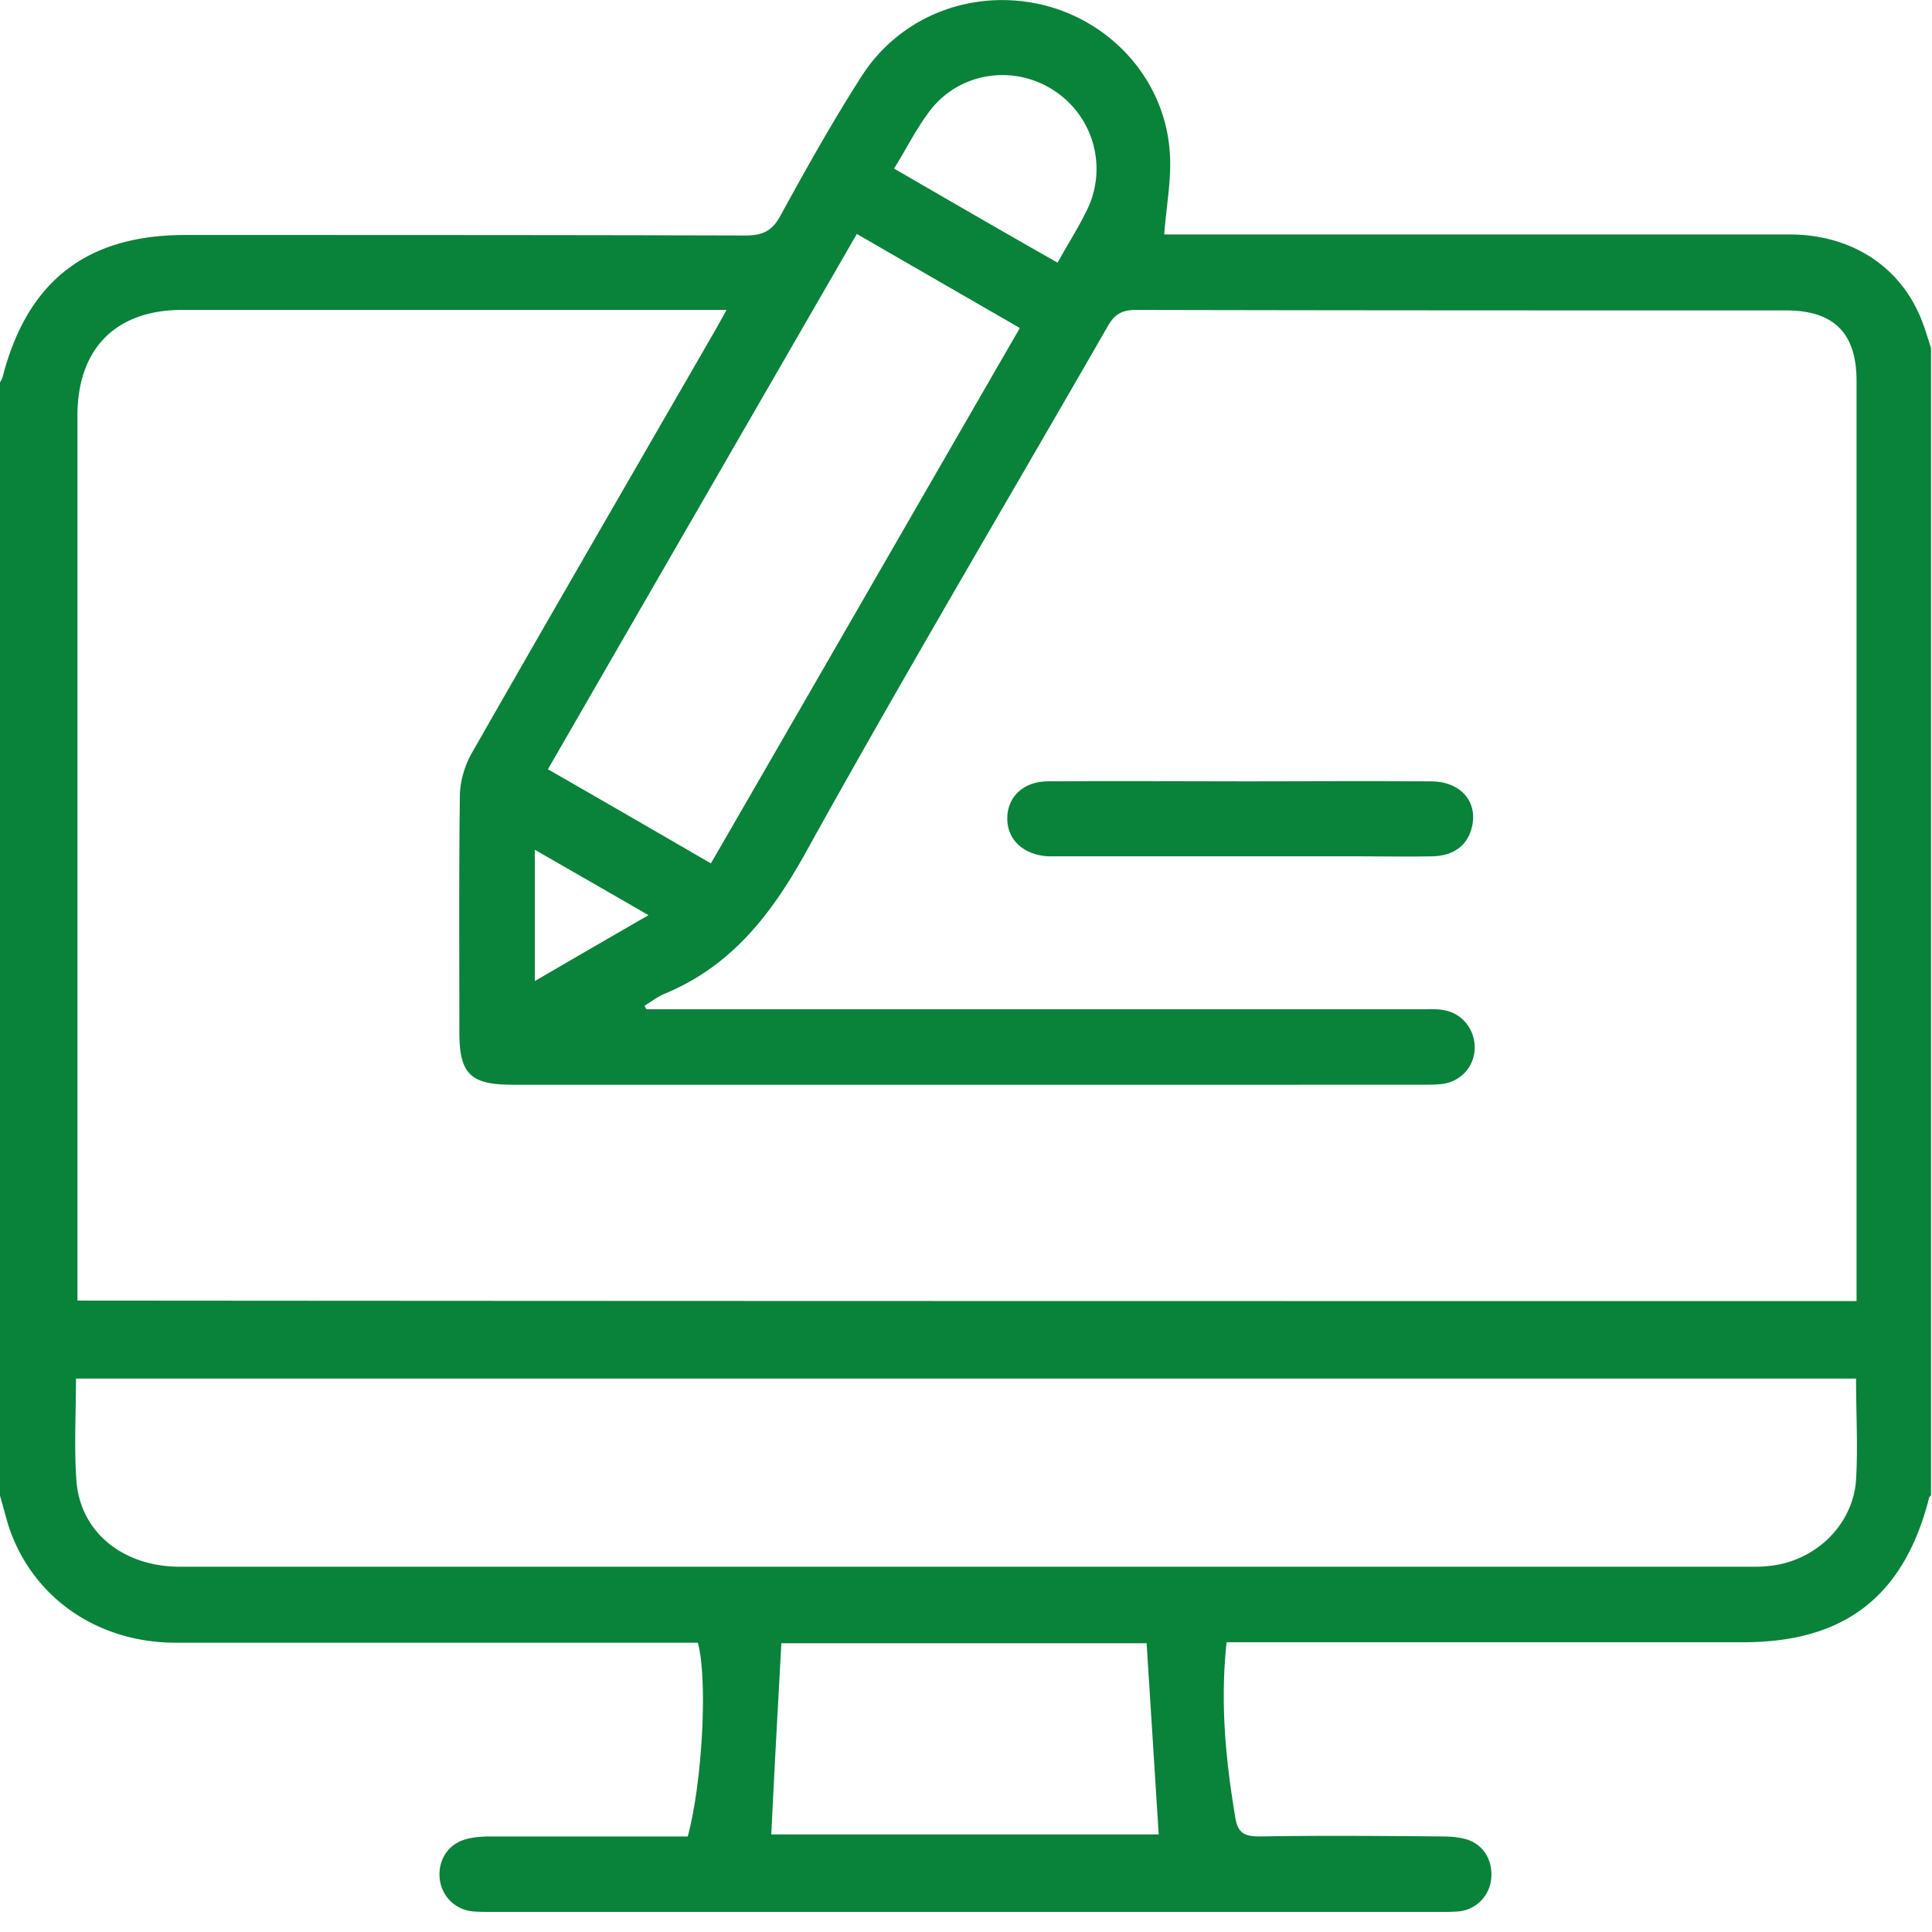
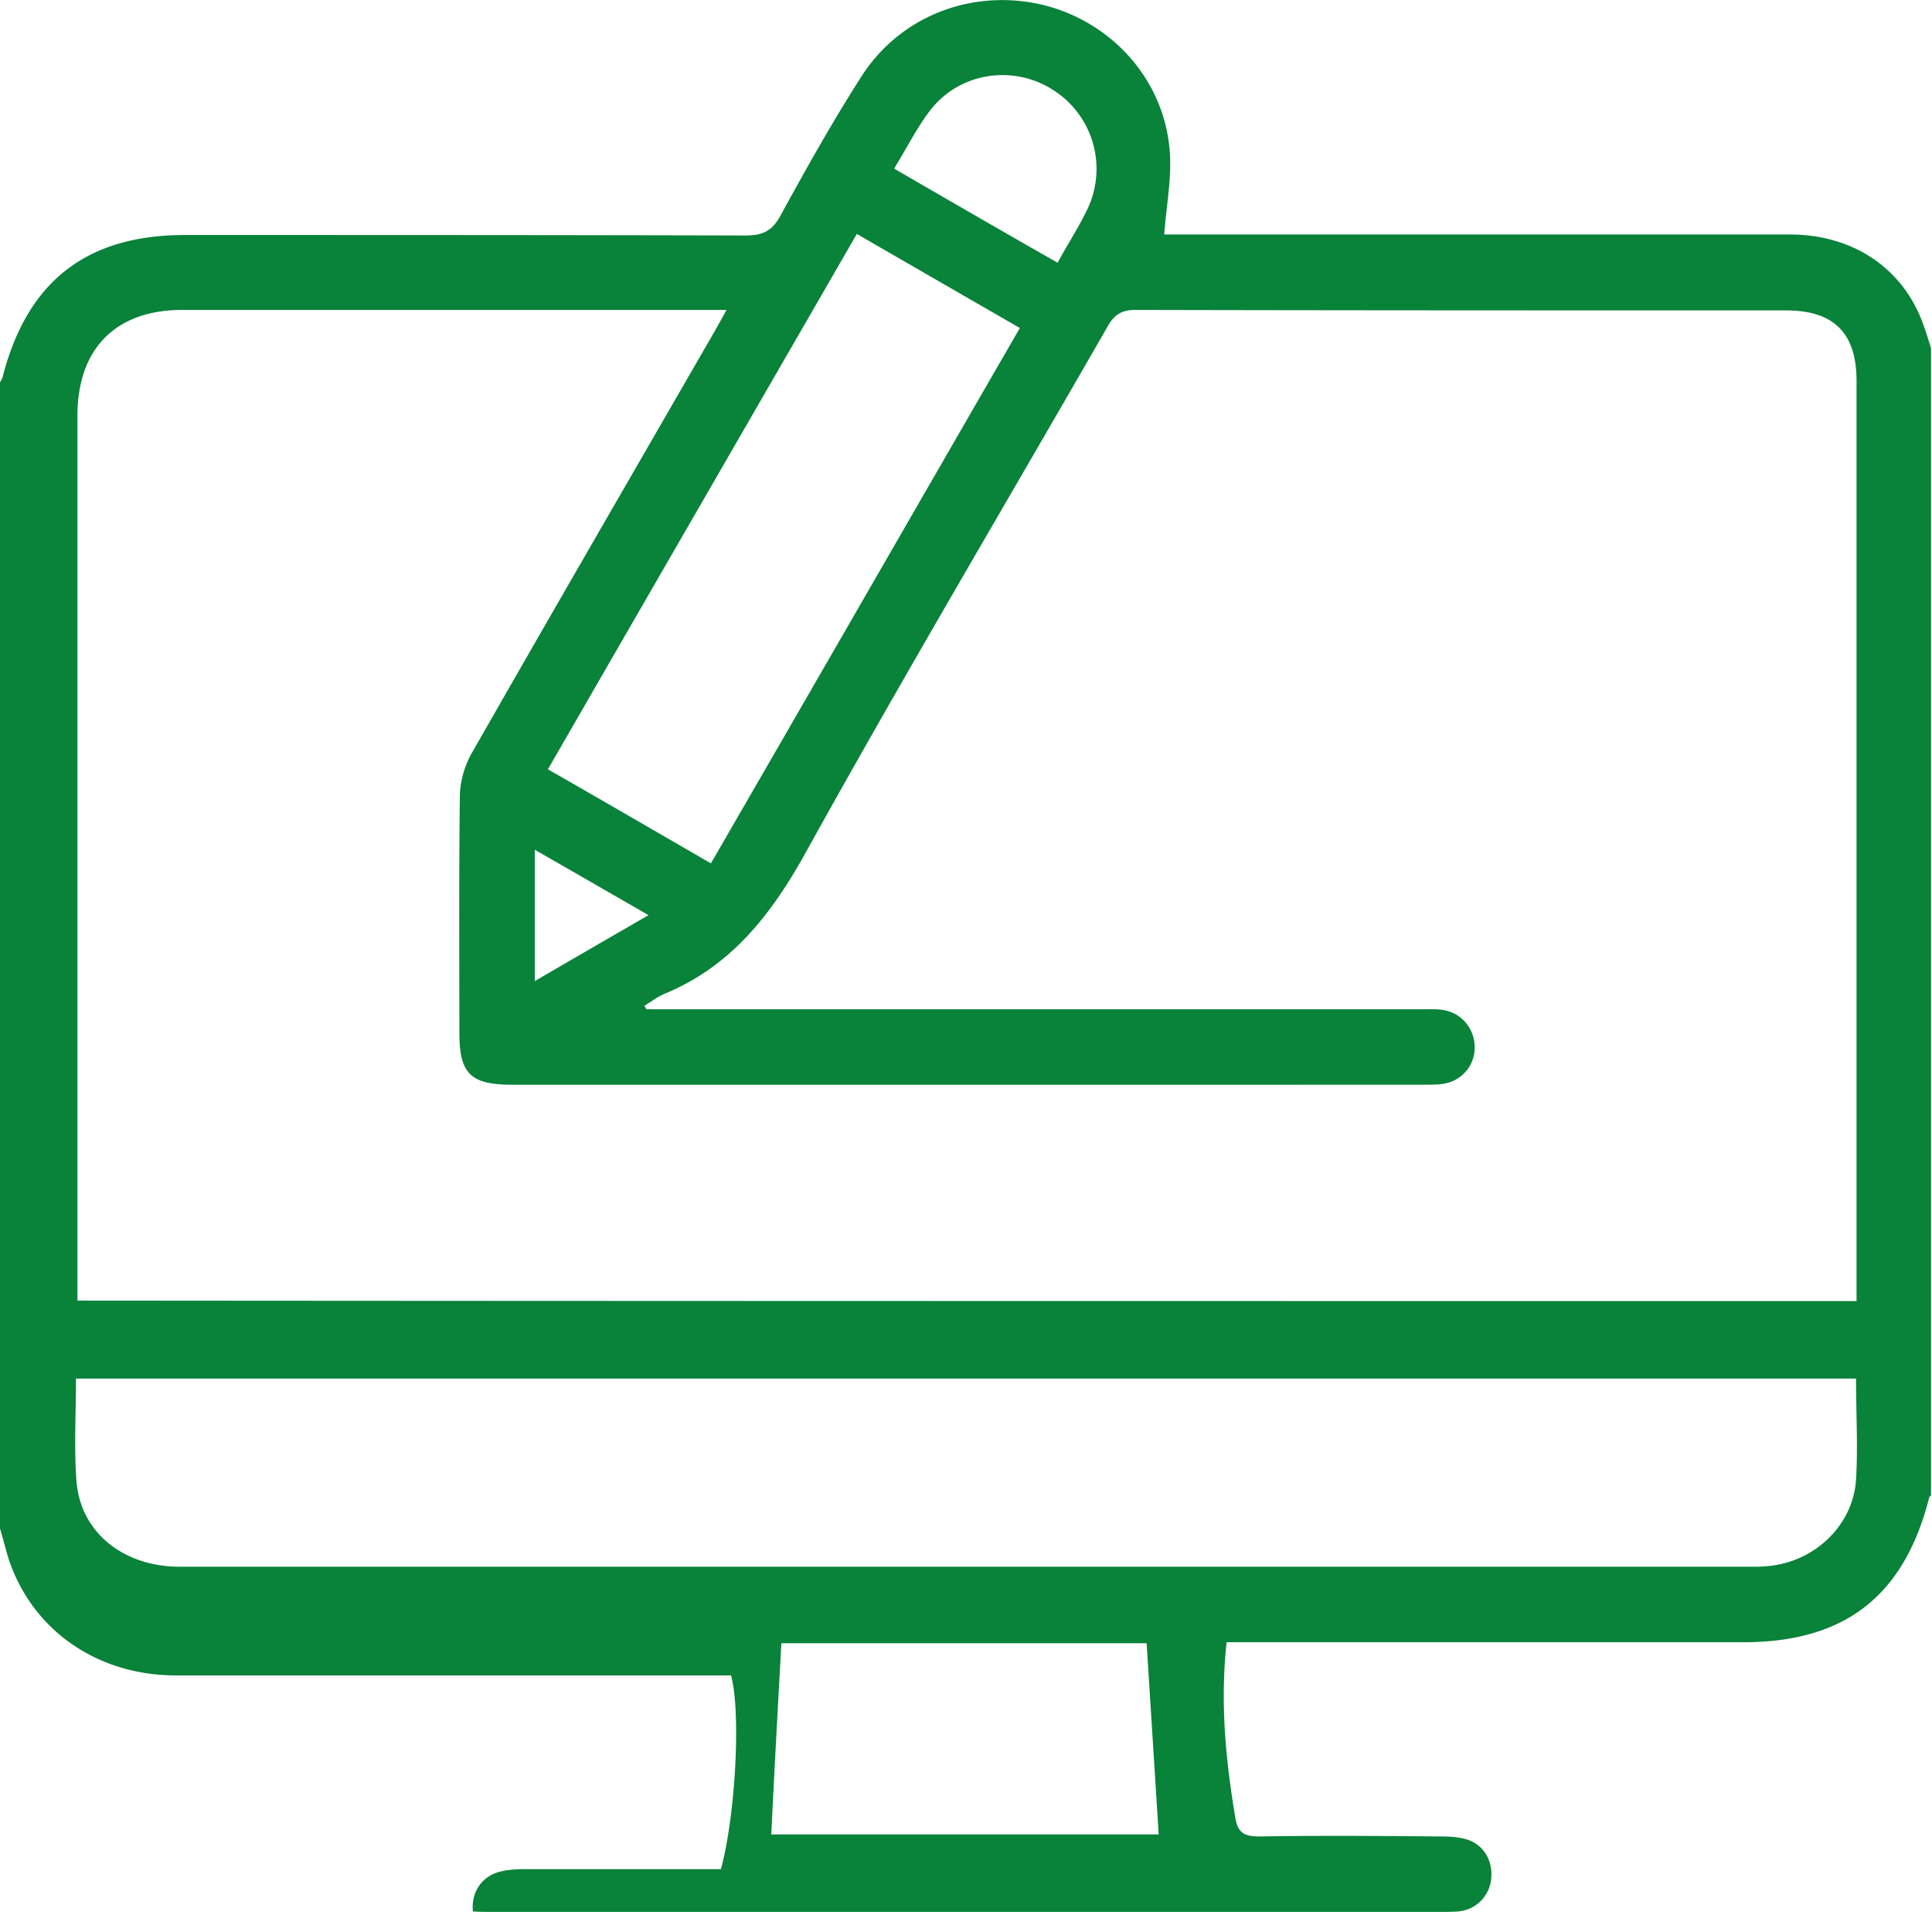
<svg xmlns="http://www.w3.org/2000/svg" width="55" height="55" fill="none" viewBox="0 0 55 55">
  <g clip-path="url(#a)">
    <g fill="#09823A" clip-path="url(#b)">
-       <path d="M0 42.582V10.885a.669.669 0 0 0 .072-.143C.773 8.006 2.464 6.69 5.27 6.69c5.314 0 10.627 0 15.941.014.487 0 .76-.114 1.003-.558.73-1.333 1.475-2.665 2.291-3.94C25.61.445 27.701-.343 29.706.144c1.962.487 3.452 2.149 3.595 4.183.057.759-.1 1.546-.158 2.348h17.803c1.805 0 3.223.96 3.796 2.536.086.229.158.472.23.701v32.657c-.03.028-.058.057-.058.086-.716 2.793-2.406 4.096-5.285 4.096H34.919c-.186 1.719-.028 3.337.244 4.97.071.473.272.559.702.559 1.718-.029 3.437-.015 5.156 0 .229 0 .472.014.687.071.502.13.788.587.745 1.103a1.028 1.028 0 0 1-.93.96c-.173.014-.359.014-.53.014h-27c-.171 0-.358 0-.53-.014a1.04 1.04 0 0 1-.945-.931c-.057-.53.244-1.003.774-1.132.215-.057.458-.071.687-.071h5.6c.416-1.547.573-4.47.287-5.515H5.013c-2.249 0-4.096-1.289-4.77-3.323-.085-.286-.157-.573-.243-.859Zm52.852-5.543V10.842c0-1.36-.645-2.005-2.006-2.005-6.173 0-12.346 0-18.52-.014-.386 0-.6.129-.787.458-2.879 5.013-5.83 9.983-8.622 15.025-.989 1.776-2.134 3.223-4.025 3.996-.186.086-.358.215-.544.33.014.028.028.057.057.1h22.072c.214 0 .43-.015.644.028.53.1.874.573.86 1.089-.015.544-.43.974-.989 1.017-.172.014-.358.014-.53.014H14.581c-1.19 0-1.504-.315-1.504-1.49 0-2.234-.014-4.468.014-6.717 0-.4.13-.86.33-1.217 2.306-4.04 4.64-8.064 6.96-12.089.086-.157.187-.33.301-.544H5.185c-1.89 0-2.98 1.103-2.98 3.008v25.194c16.859.014 33.717.014 50.647.014Zm-.015 2.206H2.163c0 1.002-.058 1.962.014 2.922.115 1.46 1.332 2.435 2.95 2.435h44.731c.143 0 .287 0 .43-.015 1.346-.1 2.463-1.146 2.55-2.463.056-.931 0-1.877 0-2.88ZM24.392 6.66c-2.95 5.113-5.872 10.17-8.794 15.24 1.575.902 3.08 1.776 4.64 2.678 2.95-5.099 5.858-10.155 8.795-15.24-1.562-.902-3.08-1.776-4.641-2.678ZM22.244 46.78c-.1 1.833-.201 3.638-.287 5.442h11.029l-.344-5.442H22.243Zm7.863-39.302c.3-.545.616-1.032.86-1.547a2.66 2.66 0 0 0-1.003-3.38c-1.132-.717-2.65-.488-3.48.587-.388.501-.674 1.088-1.032 1.661 1.561.903 3.065 1.776 4.655 2.679ZM18.462 26.053c-1.117-.644-2.163-1.246-3.237-1.862v3.739c1.103-.645 2.12-1.232 3.237-1.877Z" />
-       <path d="M35.32 22.244c1.805 0 3.61-.015 5.414 0 .831 0 1.332.558 1.175 1.274-.115.53-.502.845-1.132.86-.673.014-1.36 0-2.034 0H29.834c-.701-.043-1.16-.473-1.16-1.075 0-.616.459-1.06 1.16-1.06 1.834-.014 3.667 0 5.486 0Z" />
+       <path d="M0 42.582V10.885a.669.669 0 0 0 .072-.143C.773 8.006 2.464 6.69 5.27 6.69c5.314 0 10.627 0 15.941.014.487 0 .76-.114 1.003-.558.73-1.333 1.475-2.665 2.291-3.94C25.61.445 27.701-.343 29.706.144c1.962.487 3.452 2.149 3.595 4.183.057.759-.1 1.546-.158 2.348h17.803c1.805 0 3.223.96 3.796 2.536.086.229.158.472.23.701v32.657c-.03.028-.058.057-.058.086-.716 2.793-2.406 4.096-5.285 4.096H34.919c-.186 1.719-.028 3.337.244 4.97.071.473.272.559.702.559 1.718-.029 3.437-.015 5.156 0 .229 0 .472.014.687.071.502.13.788.587.745 1.103a1.028 1.028 0 0 1-.93.96c-.173.014-.359.014-.53.014h-27c-.171 0-.358 0-.53-.014c-.057-.53.244-1.003.774-1.132.215-.057.458-.071.687-.071h5.6c.416-1.547.573-4.47.287-5.515H5.013c-2.249 0-4.096-1.289-4.77-3.323-.085-.286-.157-.573-.243-.859Zm52.852-5.543V10.842c0-1.36-.645-2.005-2.006-2.005-6.173 0-12.346 0-18.52-.014-.386 0-.6.129-.787.458-2.879 5.013-5.83 9.983-8.622 15.025-.989 1.776-2.134 3.223-4.025 3.996-.186.086-.358.215-.544.33.014.028.028.057.057.1h22.072c.214 0 .43-.015.644.028.53.1.874.573.86 1.089-.015.544-.43.974-.989 1.017-.172.014-.358.014-.53.014H14.581c-1.19 0-1.504-.315-1.504-1.49 0-2.234-.014-4.468.014-6.717 0-.4.13-.86.33-1.217 2.306-4.04 4.64-8.064 6.96-12.089.086-.157.187-.33.301-.544H5.185c-1.89 0-2.98 1.103-2.98 3.008v25.194c16.859.014 33.717.014 50.647.014Zm-.015 2.206H2.163c0 1.002-.058 1.962.014 2.922.115 1.46 1.332 2.435 2.95 2.435h44.731c.143 0 .287 0 .43-.015 1.346-.1 2.463-1.146 2.55-2.463.056-.931 0-1.877 0-2.88ZM24.392 6.66c-2.95 5.113-5.872 10.17-8.794 15.24 1.575.902 3.08 1.776 4.64 2.678 2.95-5.099 5.858-10.155 8.795-15.24-1.562-.902-3.08-1.776-4.641-2.678ZM22.244 46.78c-.1 1.833-.201 3.638-.287 5.442h11.029l-.344-5.442H22.243Zm7.863-39.302c.3-.545.616-1.032.86-1.547a2.66 2.66 0 0 0-1.003-3.38c-1.132-.717-2.65-.488-3.48.587-.388.501-.674 1.088-1.032 1.661 1.561.903 3.065 1.776 4.655 2.679ZM18.462 26.053c-1.117-.644-2.163-1.246-3.237-1.862v3.739c1.103-.645 2.12-1.232 3.237-1.877Z" />
    </g>
  </g>
  <defs>
    <clipPath id="a">
      <path fill="#fff" d="M0 0h55v55H0z" />
    </clipPath>
    <clipPath id="b">
      <path fill="#fff" d="M0 0h55v54.427H0z" />
    </clipPath>
  </defs>
</svg>